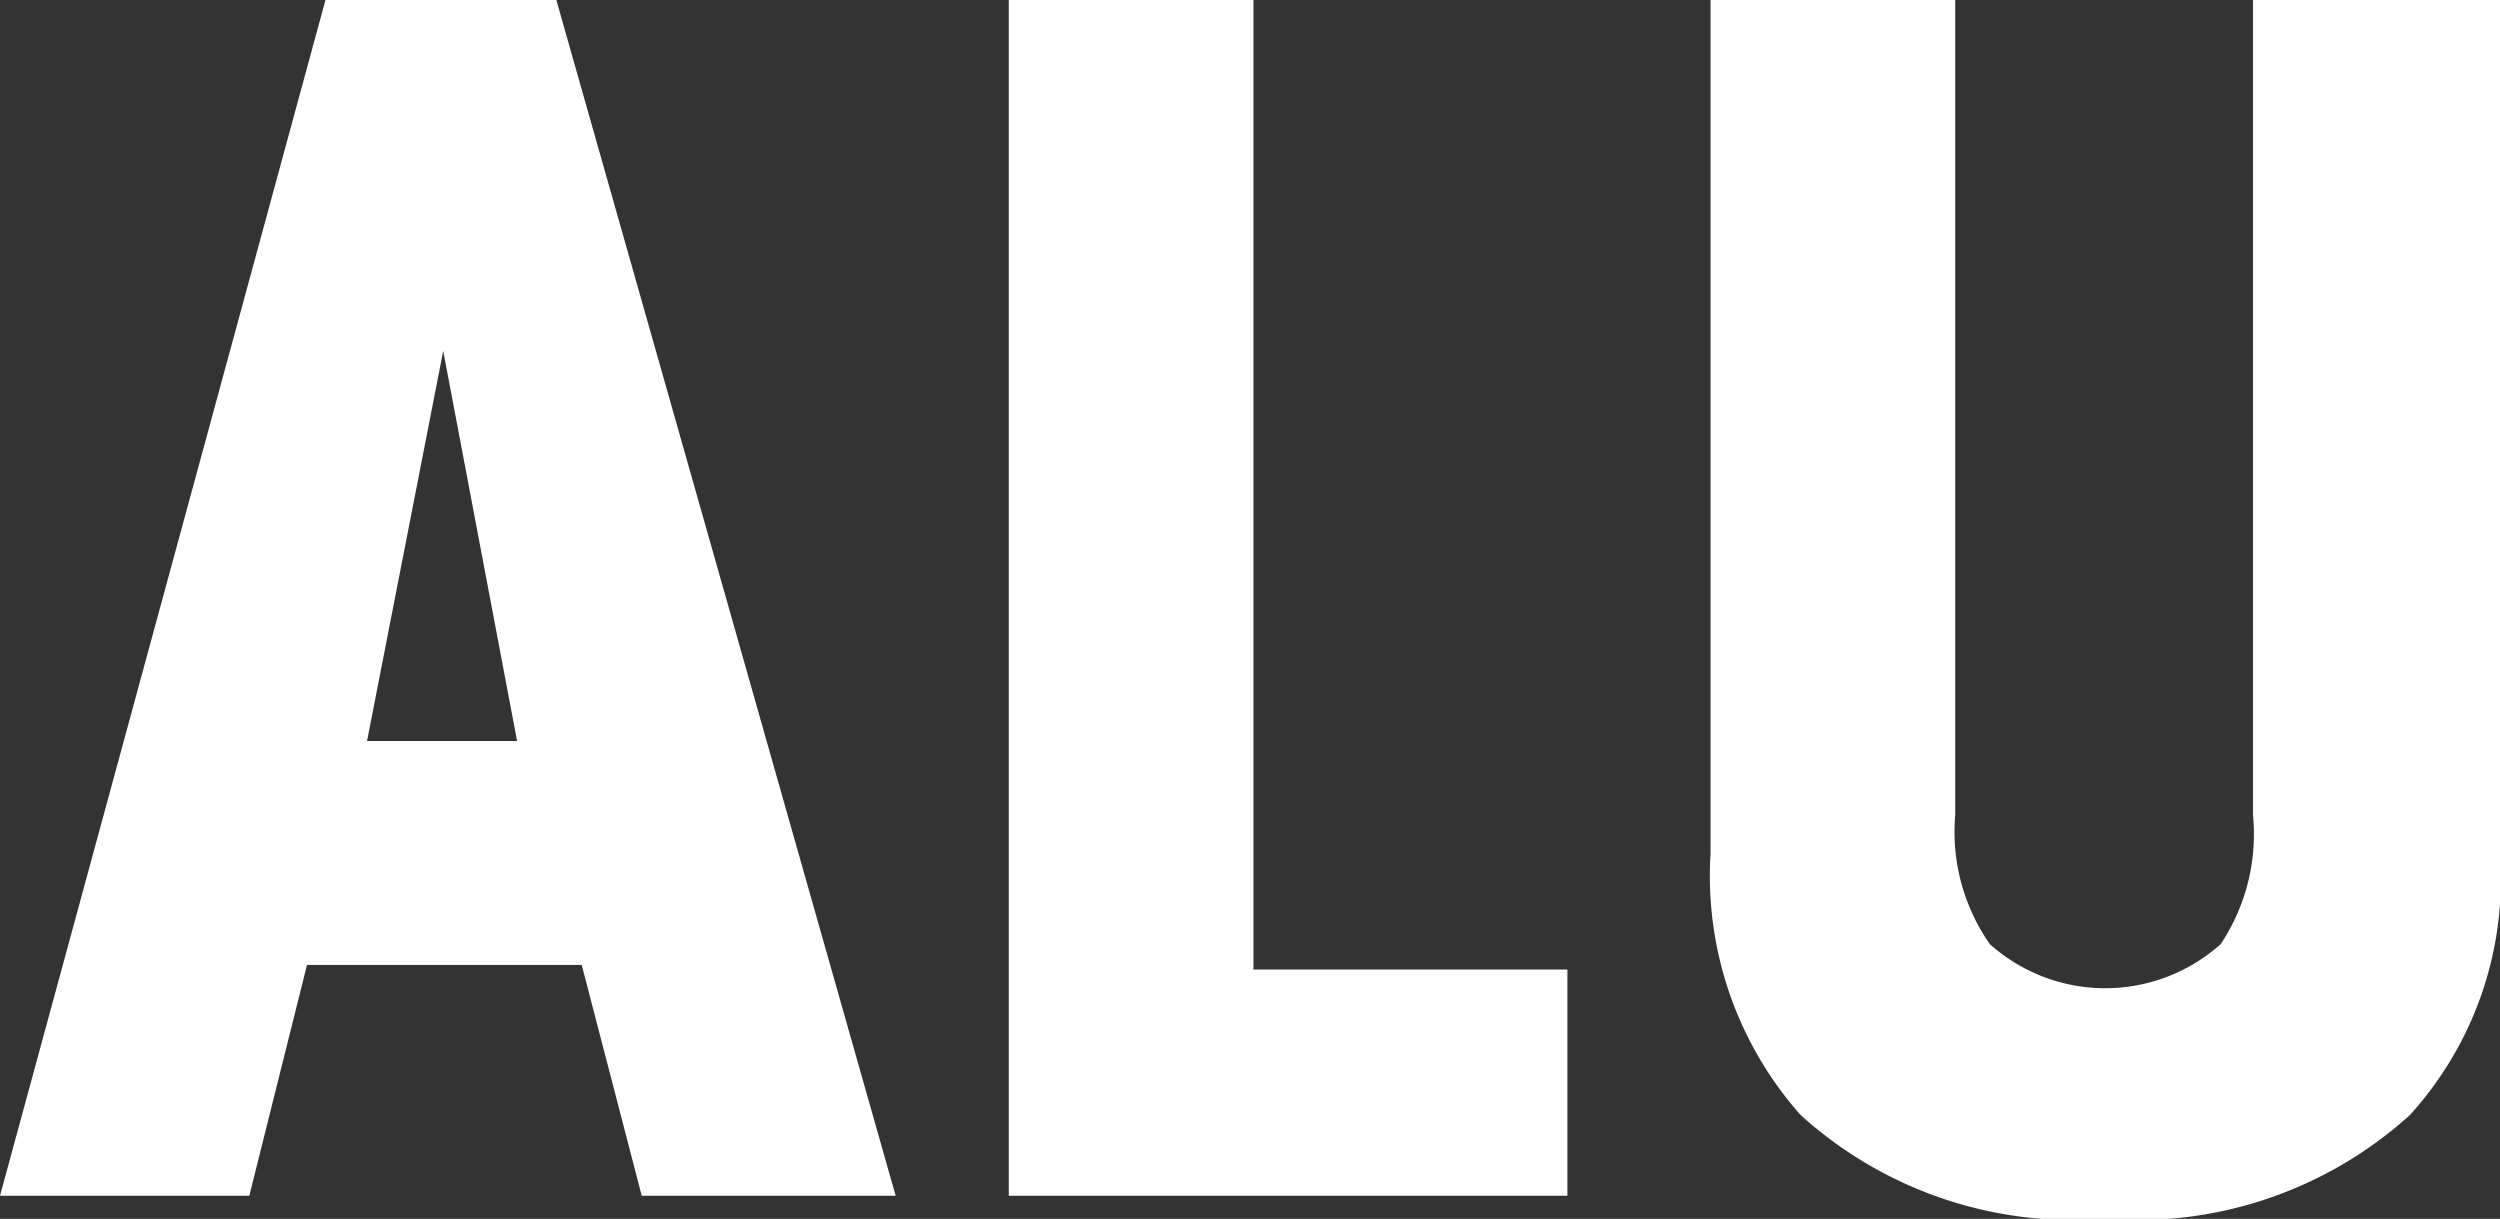
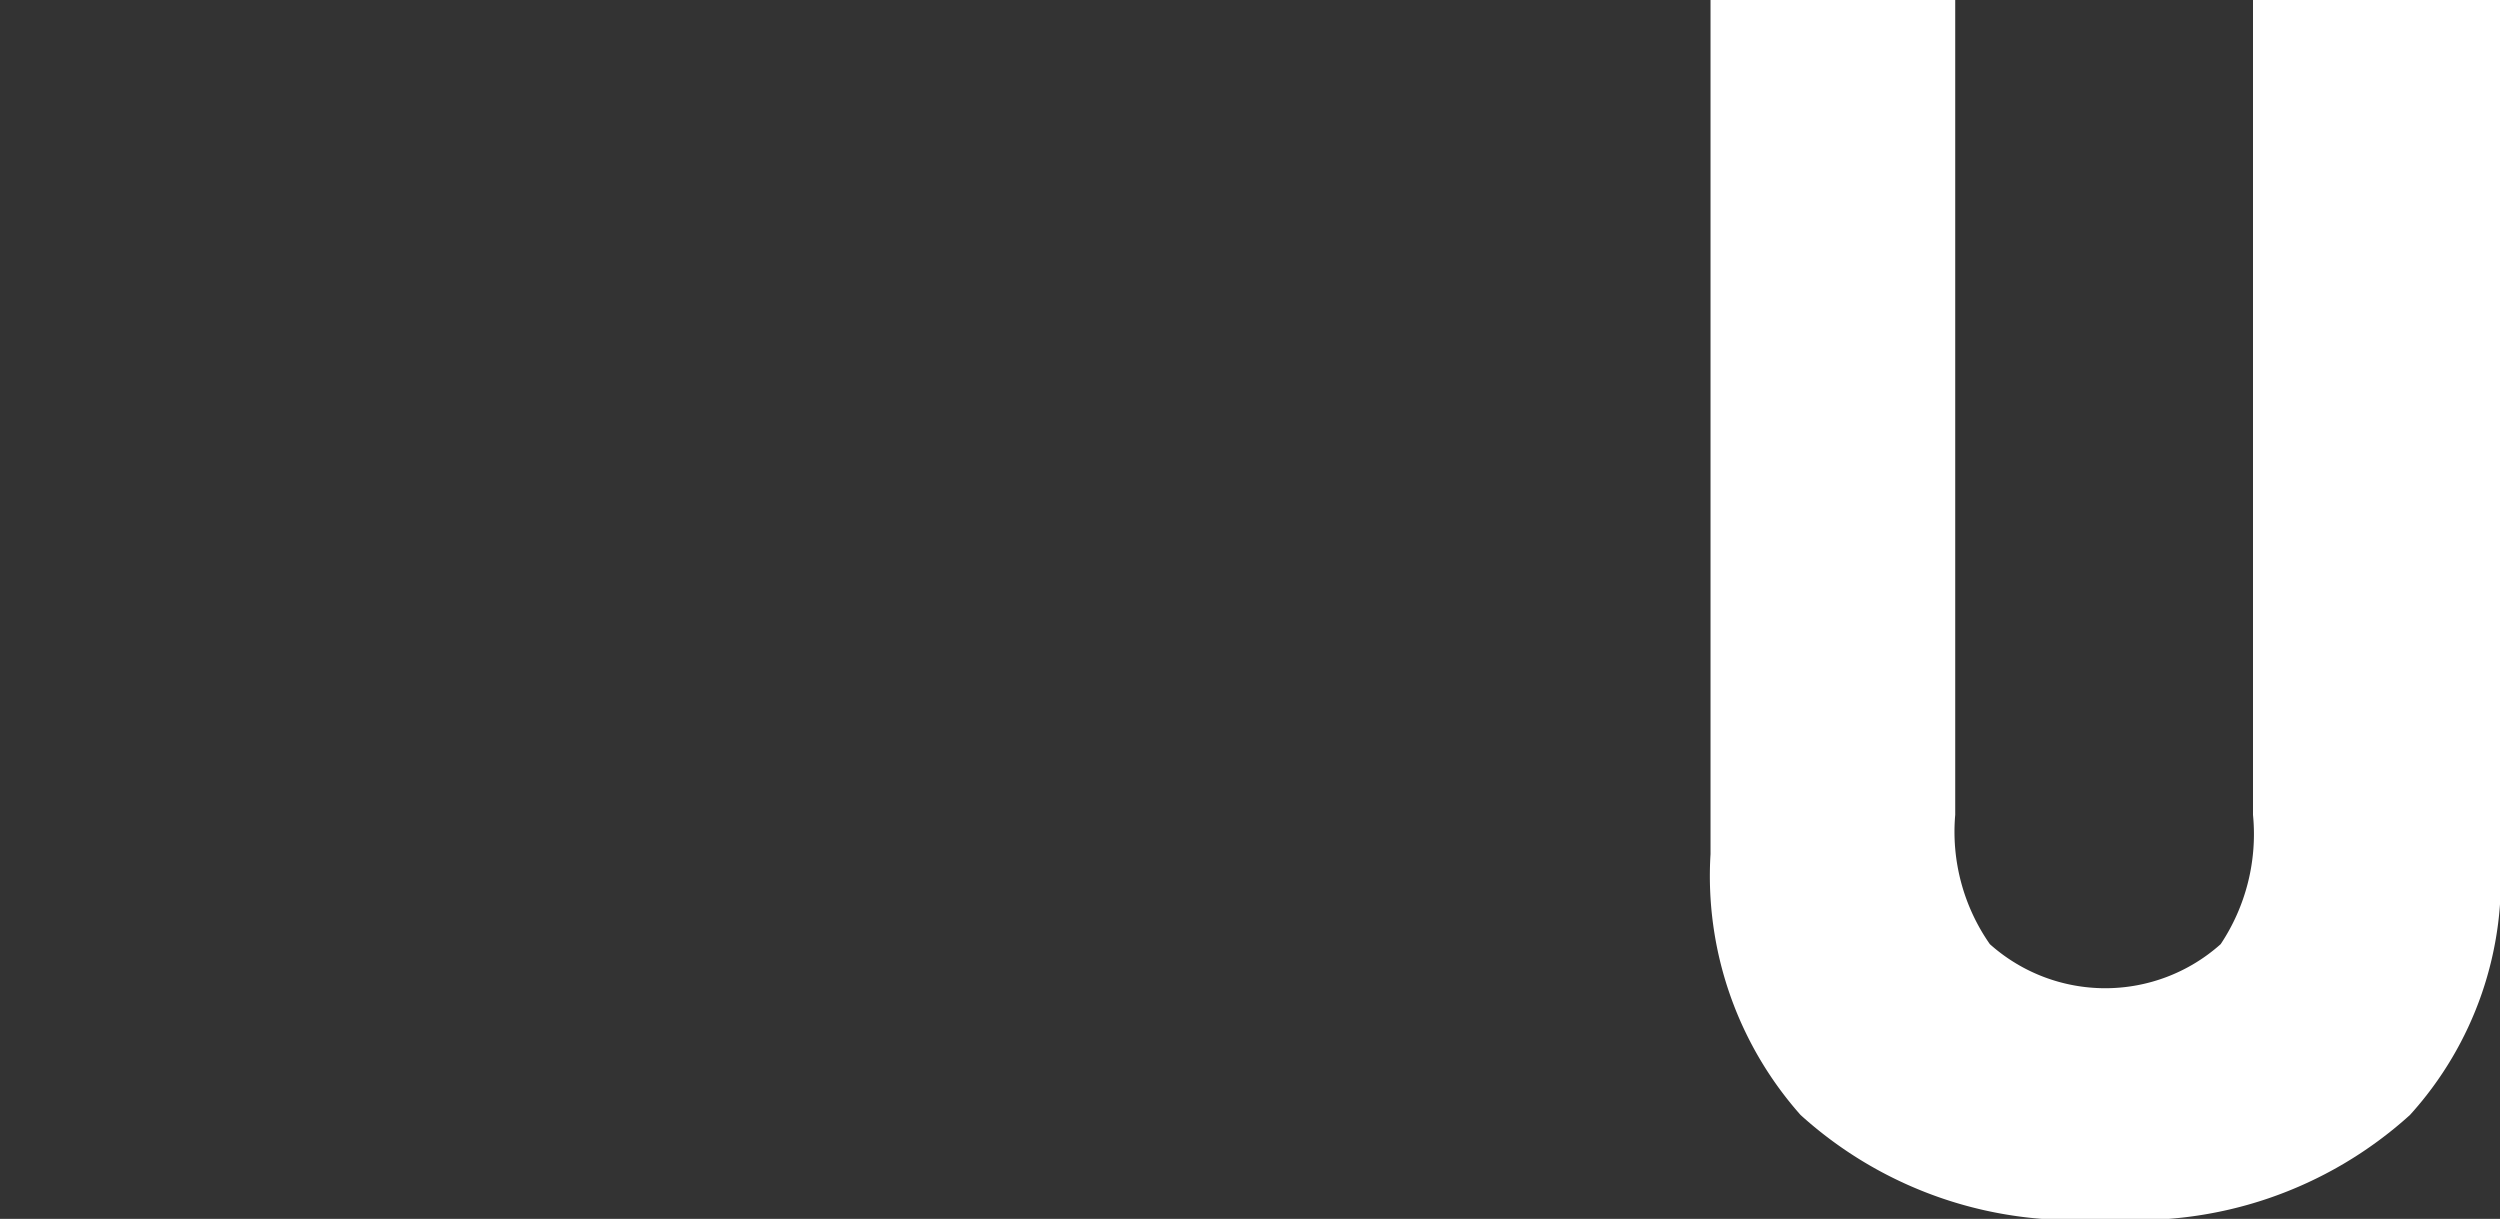
<svg xmlns="http://www.w3.org/2000/svg" viewBox="0 0 10.83 5.28">
  <rect x="0" y="0" width="10.83" height="5.28" fill="#333333" stroke="none" />
  <title>Picto-ALU</title>
-   <path d="M5.38,12.81H4.3L5.71,7.63h1l1.47,5.18H7.08l-.26-1H5.63Zm.84-3.66-.33,1.69h.65Z" transform="translate(-4.3 -7.63)" style="fill:#fff" />
-   <polygon points="4.37 0 5.43 0 5.43 4.2 6.79 4.2 6.79 5.18 4.37 5.18 4.37 0" style="fill:#fff" />
  <path d="M12.77,7.63v3.53a.85.85,0,0,0,.15.56.75.75,0,0,0,1,0,.86.86,0,0,0,.14-.56V7.63h1.07v3.7a1.52,1.52,0,0,1-.39,1.13,1.76,1.76,0,0,1-1.32.45,1.76,1.76,0,0,1-1.32-.45,1.56,1.56,0,0,1-.39-1.13V7.63Z" transform="translate(-4.3 -7.63)" style="fill:#fff" />
</svg>